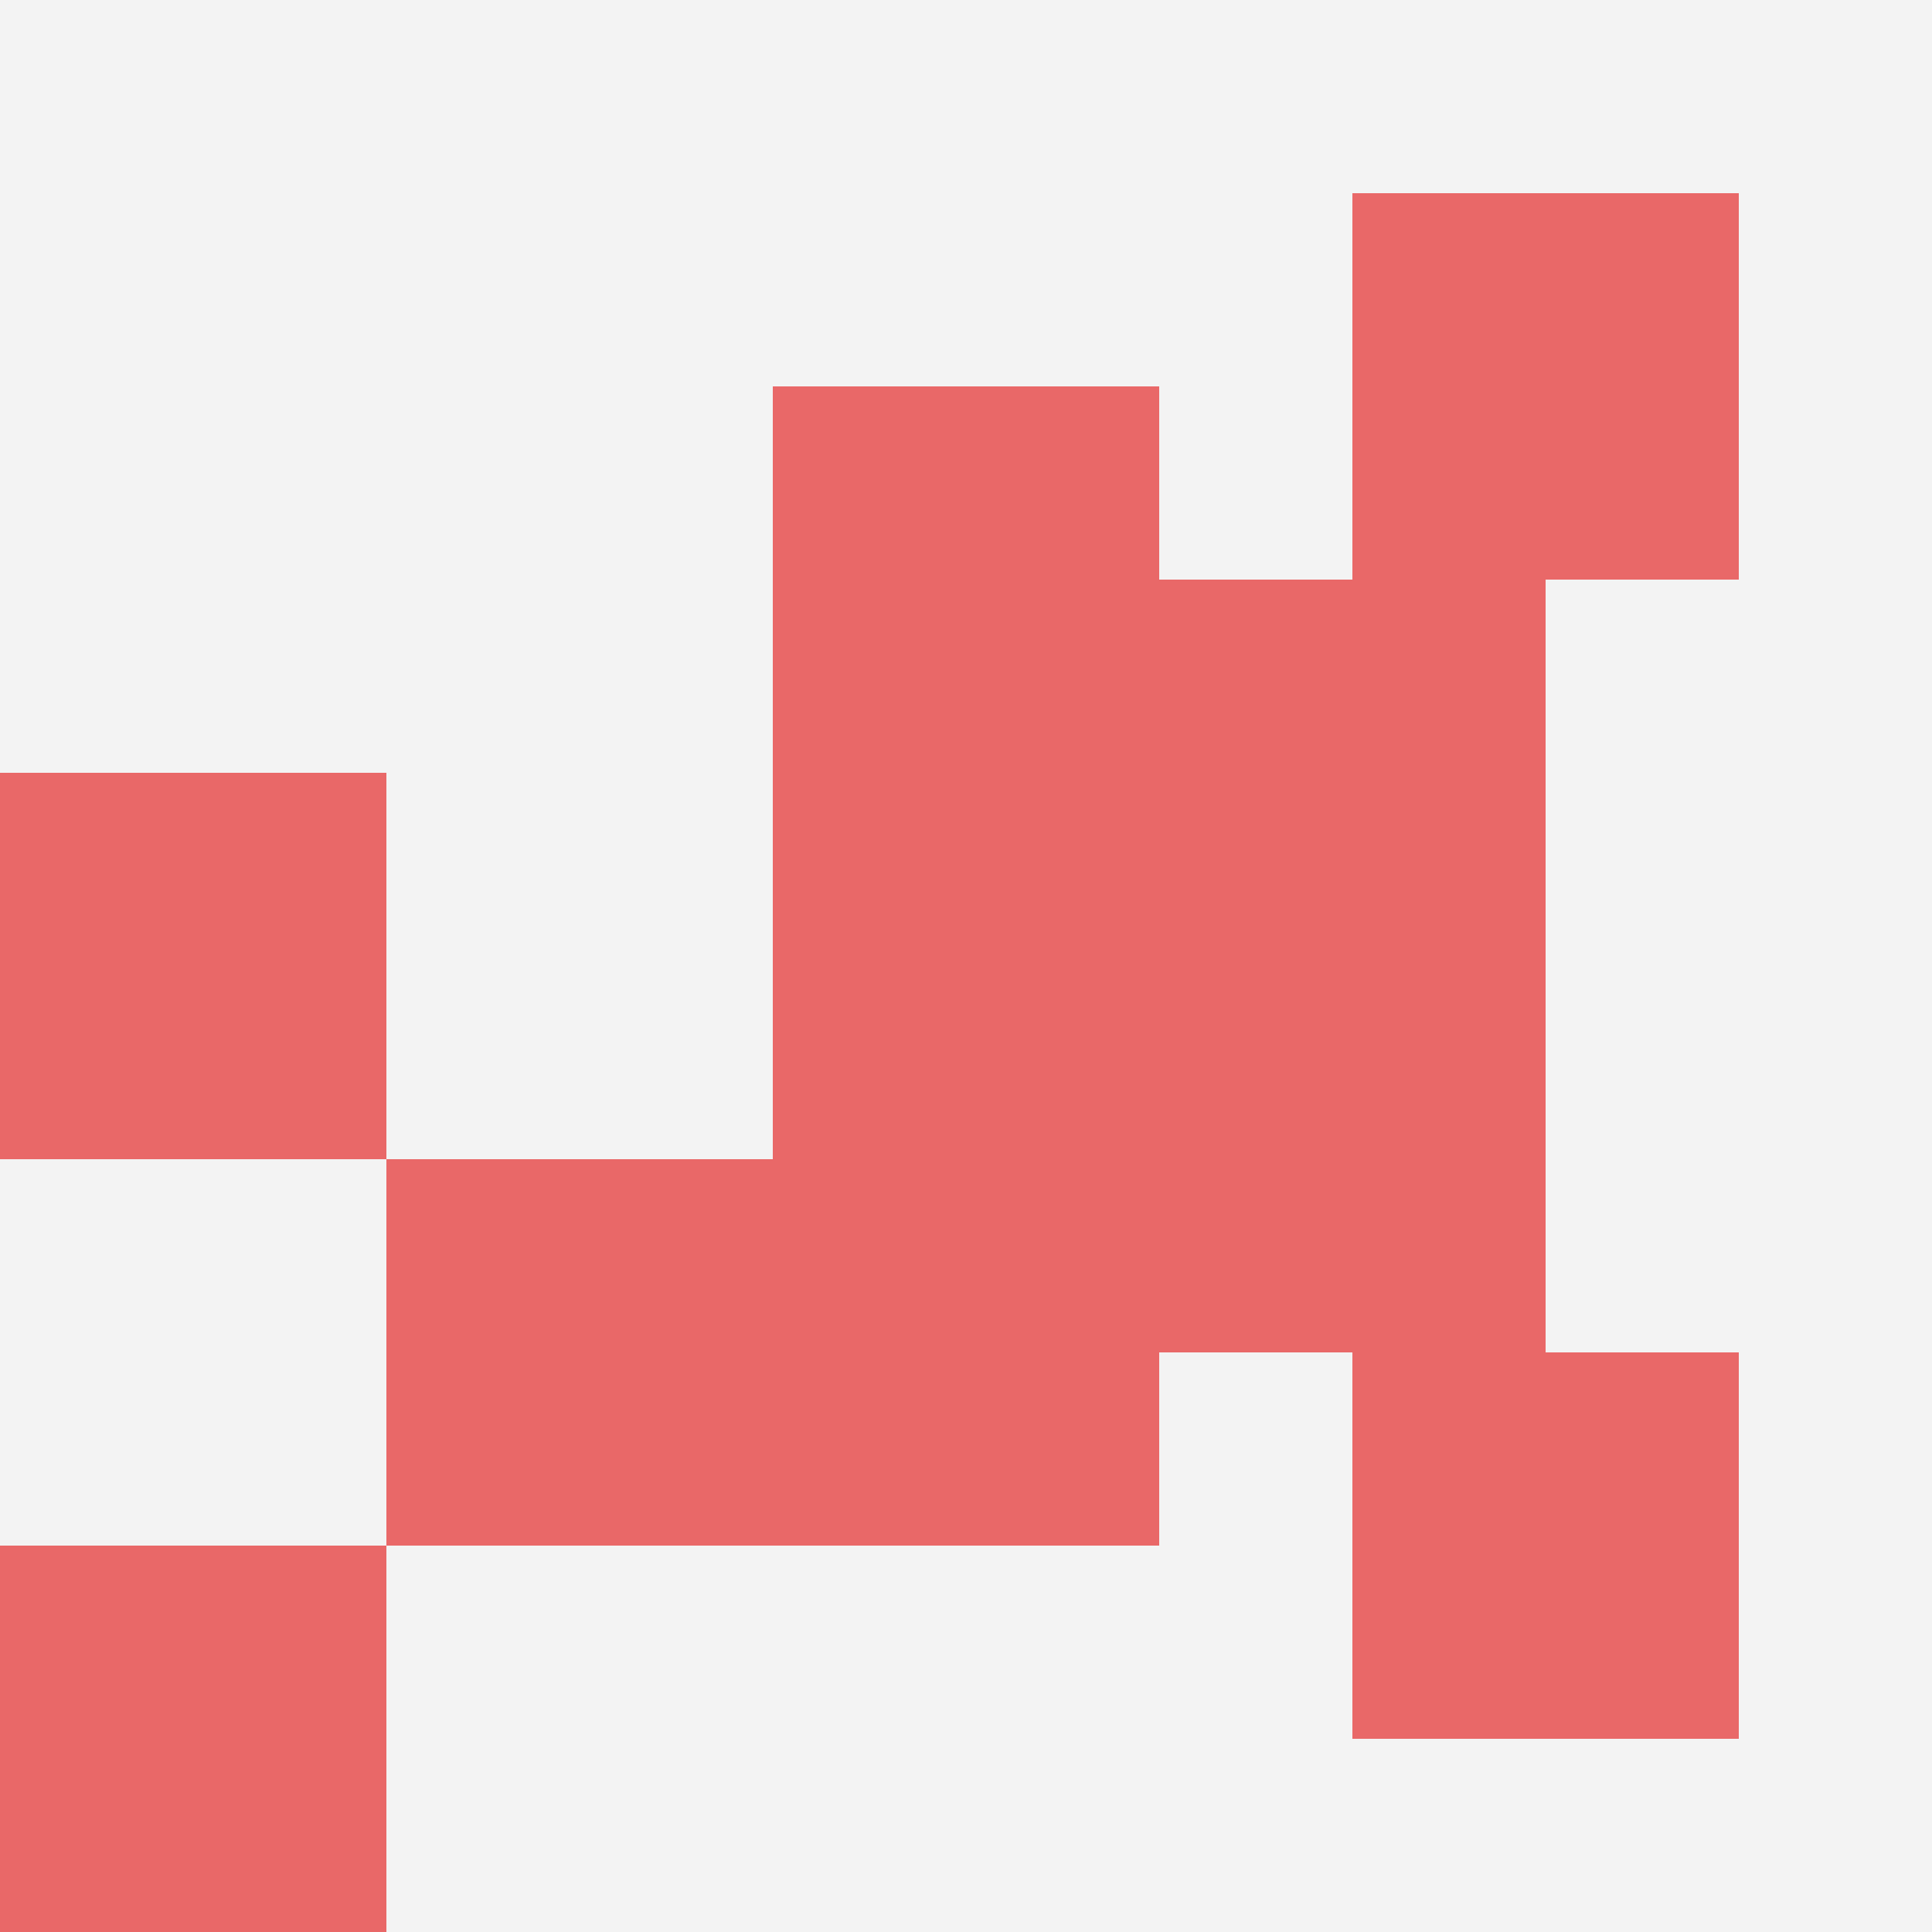
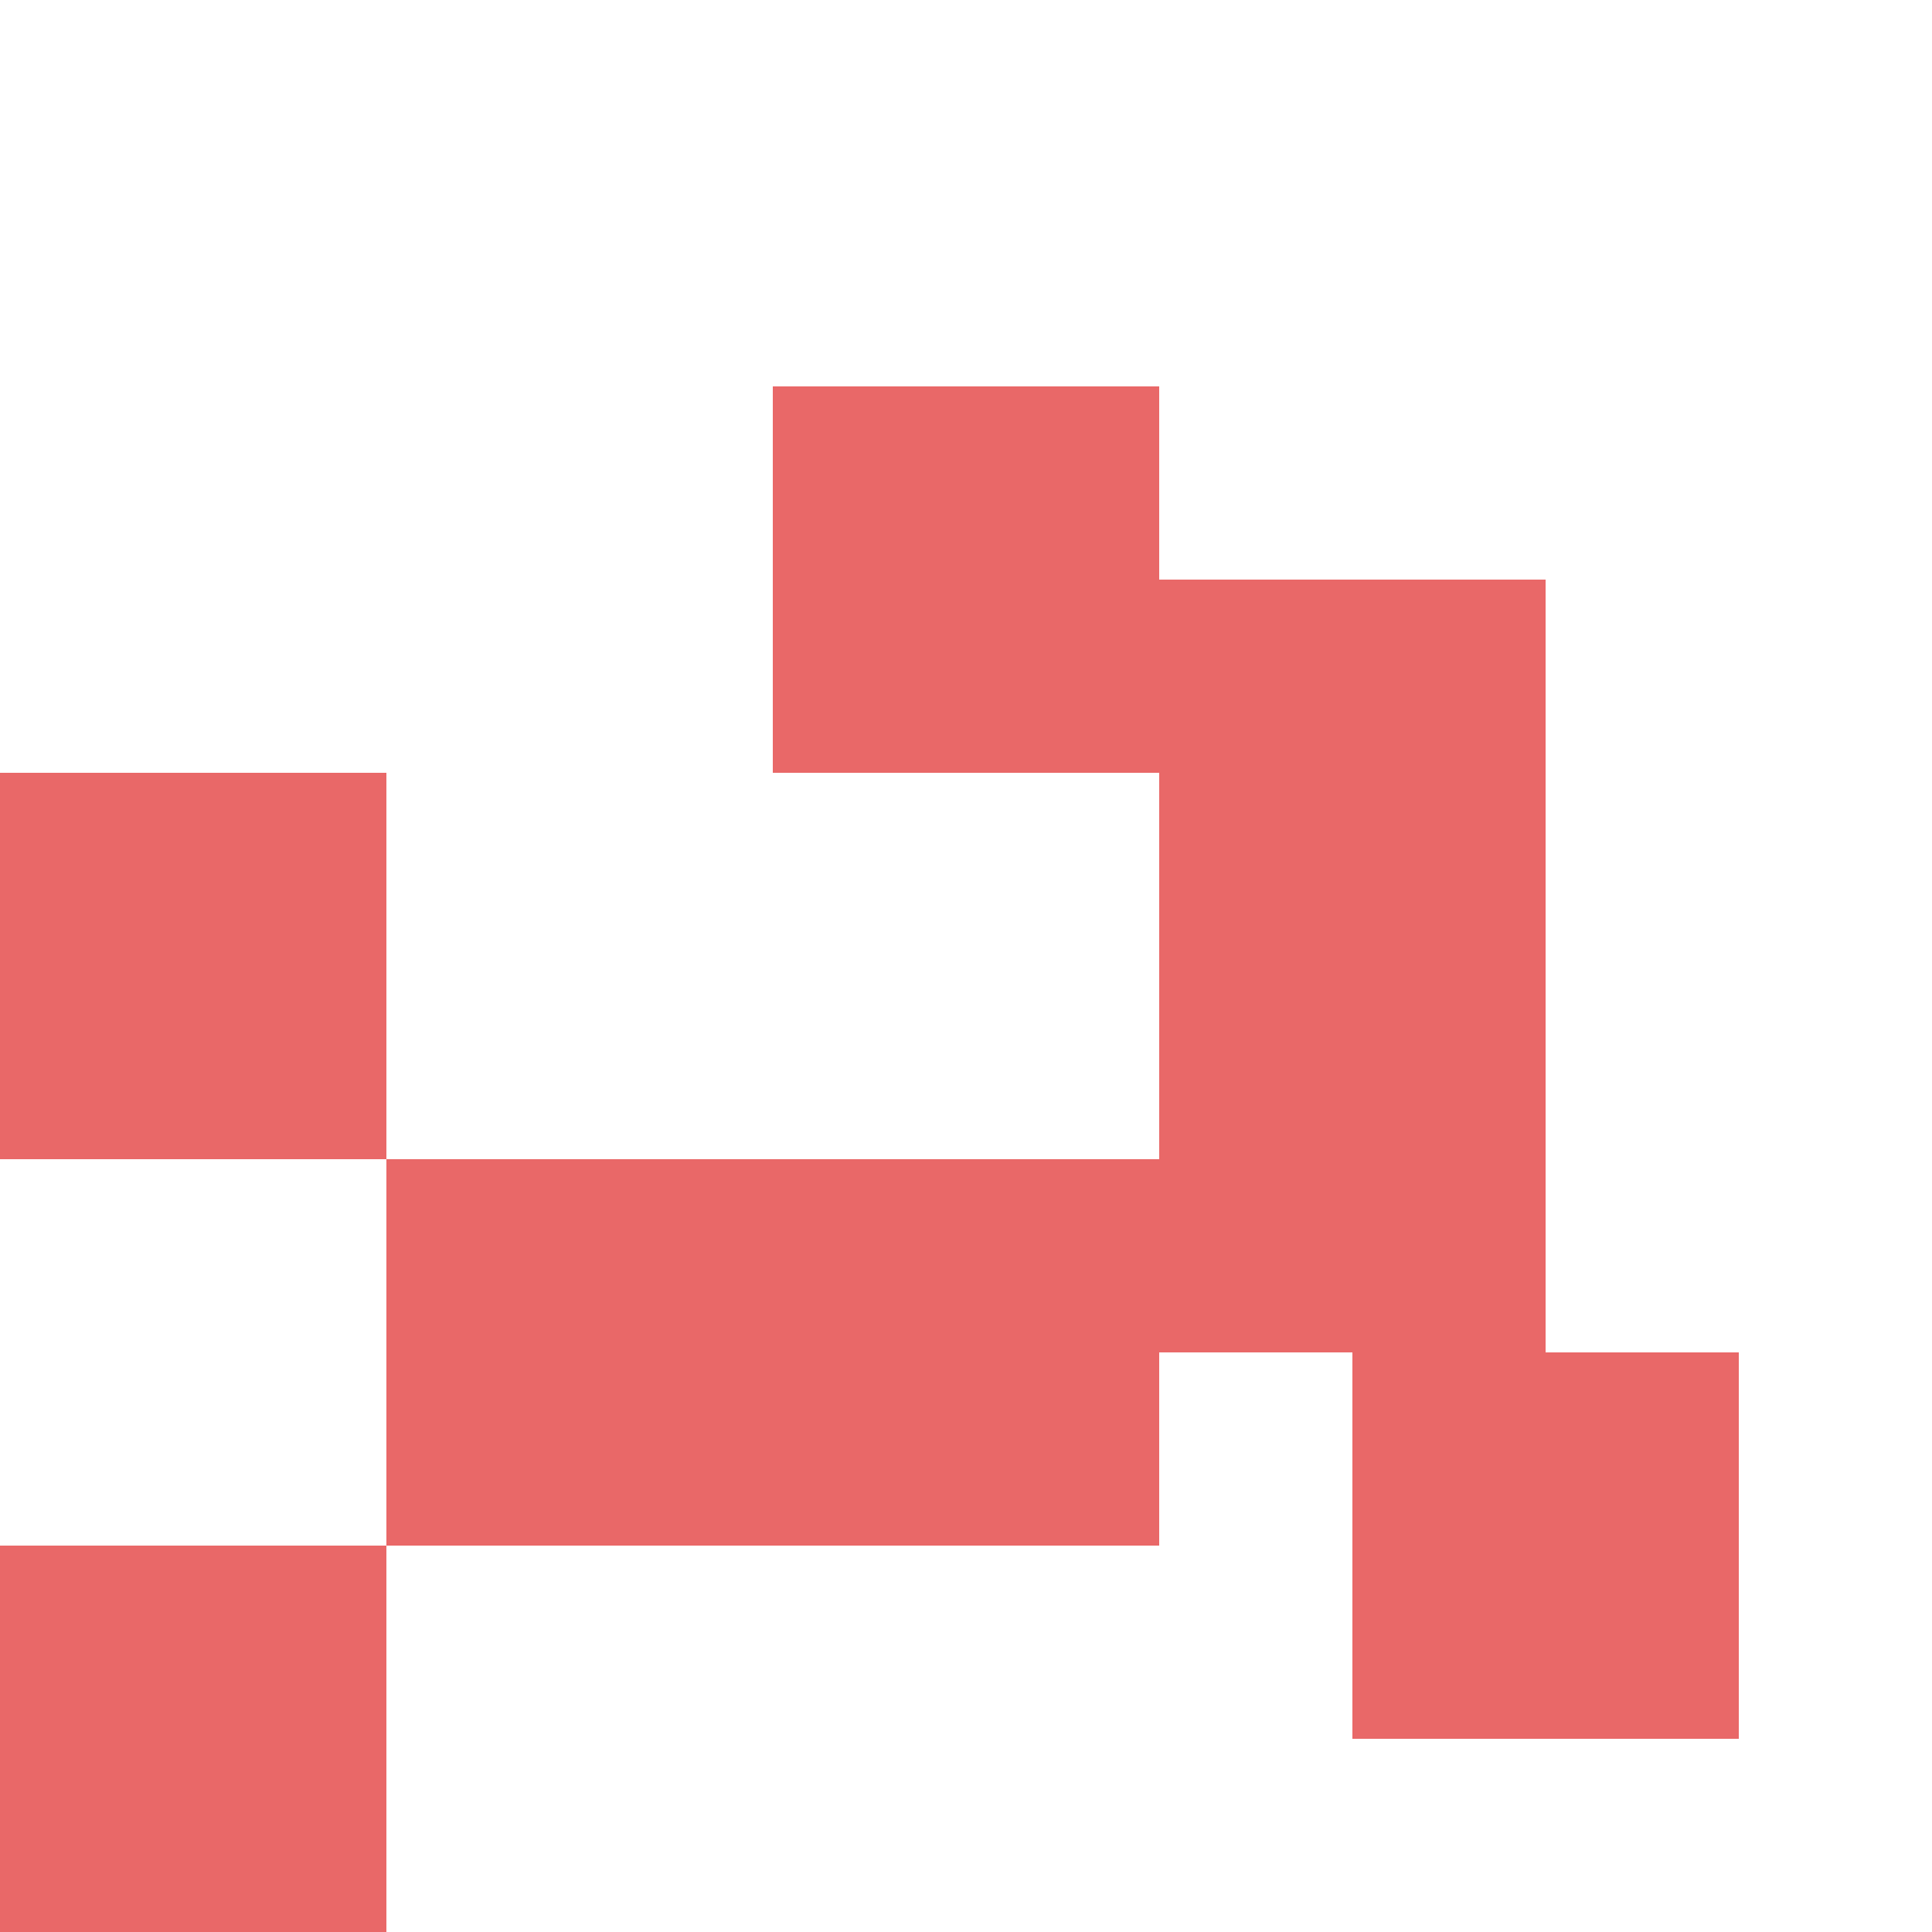
<svg xmlns="http://www.w3.org/2000/svg" id="ten-svg" preserveAspectRatio="xMinYMin meet" viewBox="0 0 10 10">
-   <rect x="0" y="0" width="10" height="10" fill="#F3F3F3" />
  <rect class="t" x="0" y="4" />
  <rect class="t" x="2" y="6" />
  <rect class="t" x="7" y="7" />
-   <rect class="t" x="7" y="1" />
  <rect class="t" x="4" y="2" />
-   <rect class="t" x="4" y="4" />
  <rect class="t" x="4" y="6" />
  <rect class="t" x="0" y="8" />
  <rect class="t" x="6" y="3" />
  <rect class="t" x="6" y="5" />
  <style>.t{width:2px;height:2px;fill:#E96868} #ten-svg{shape-rendering:crispedges;}</style>
</svg>